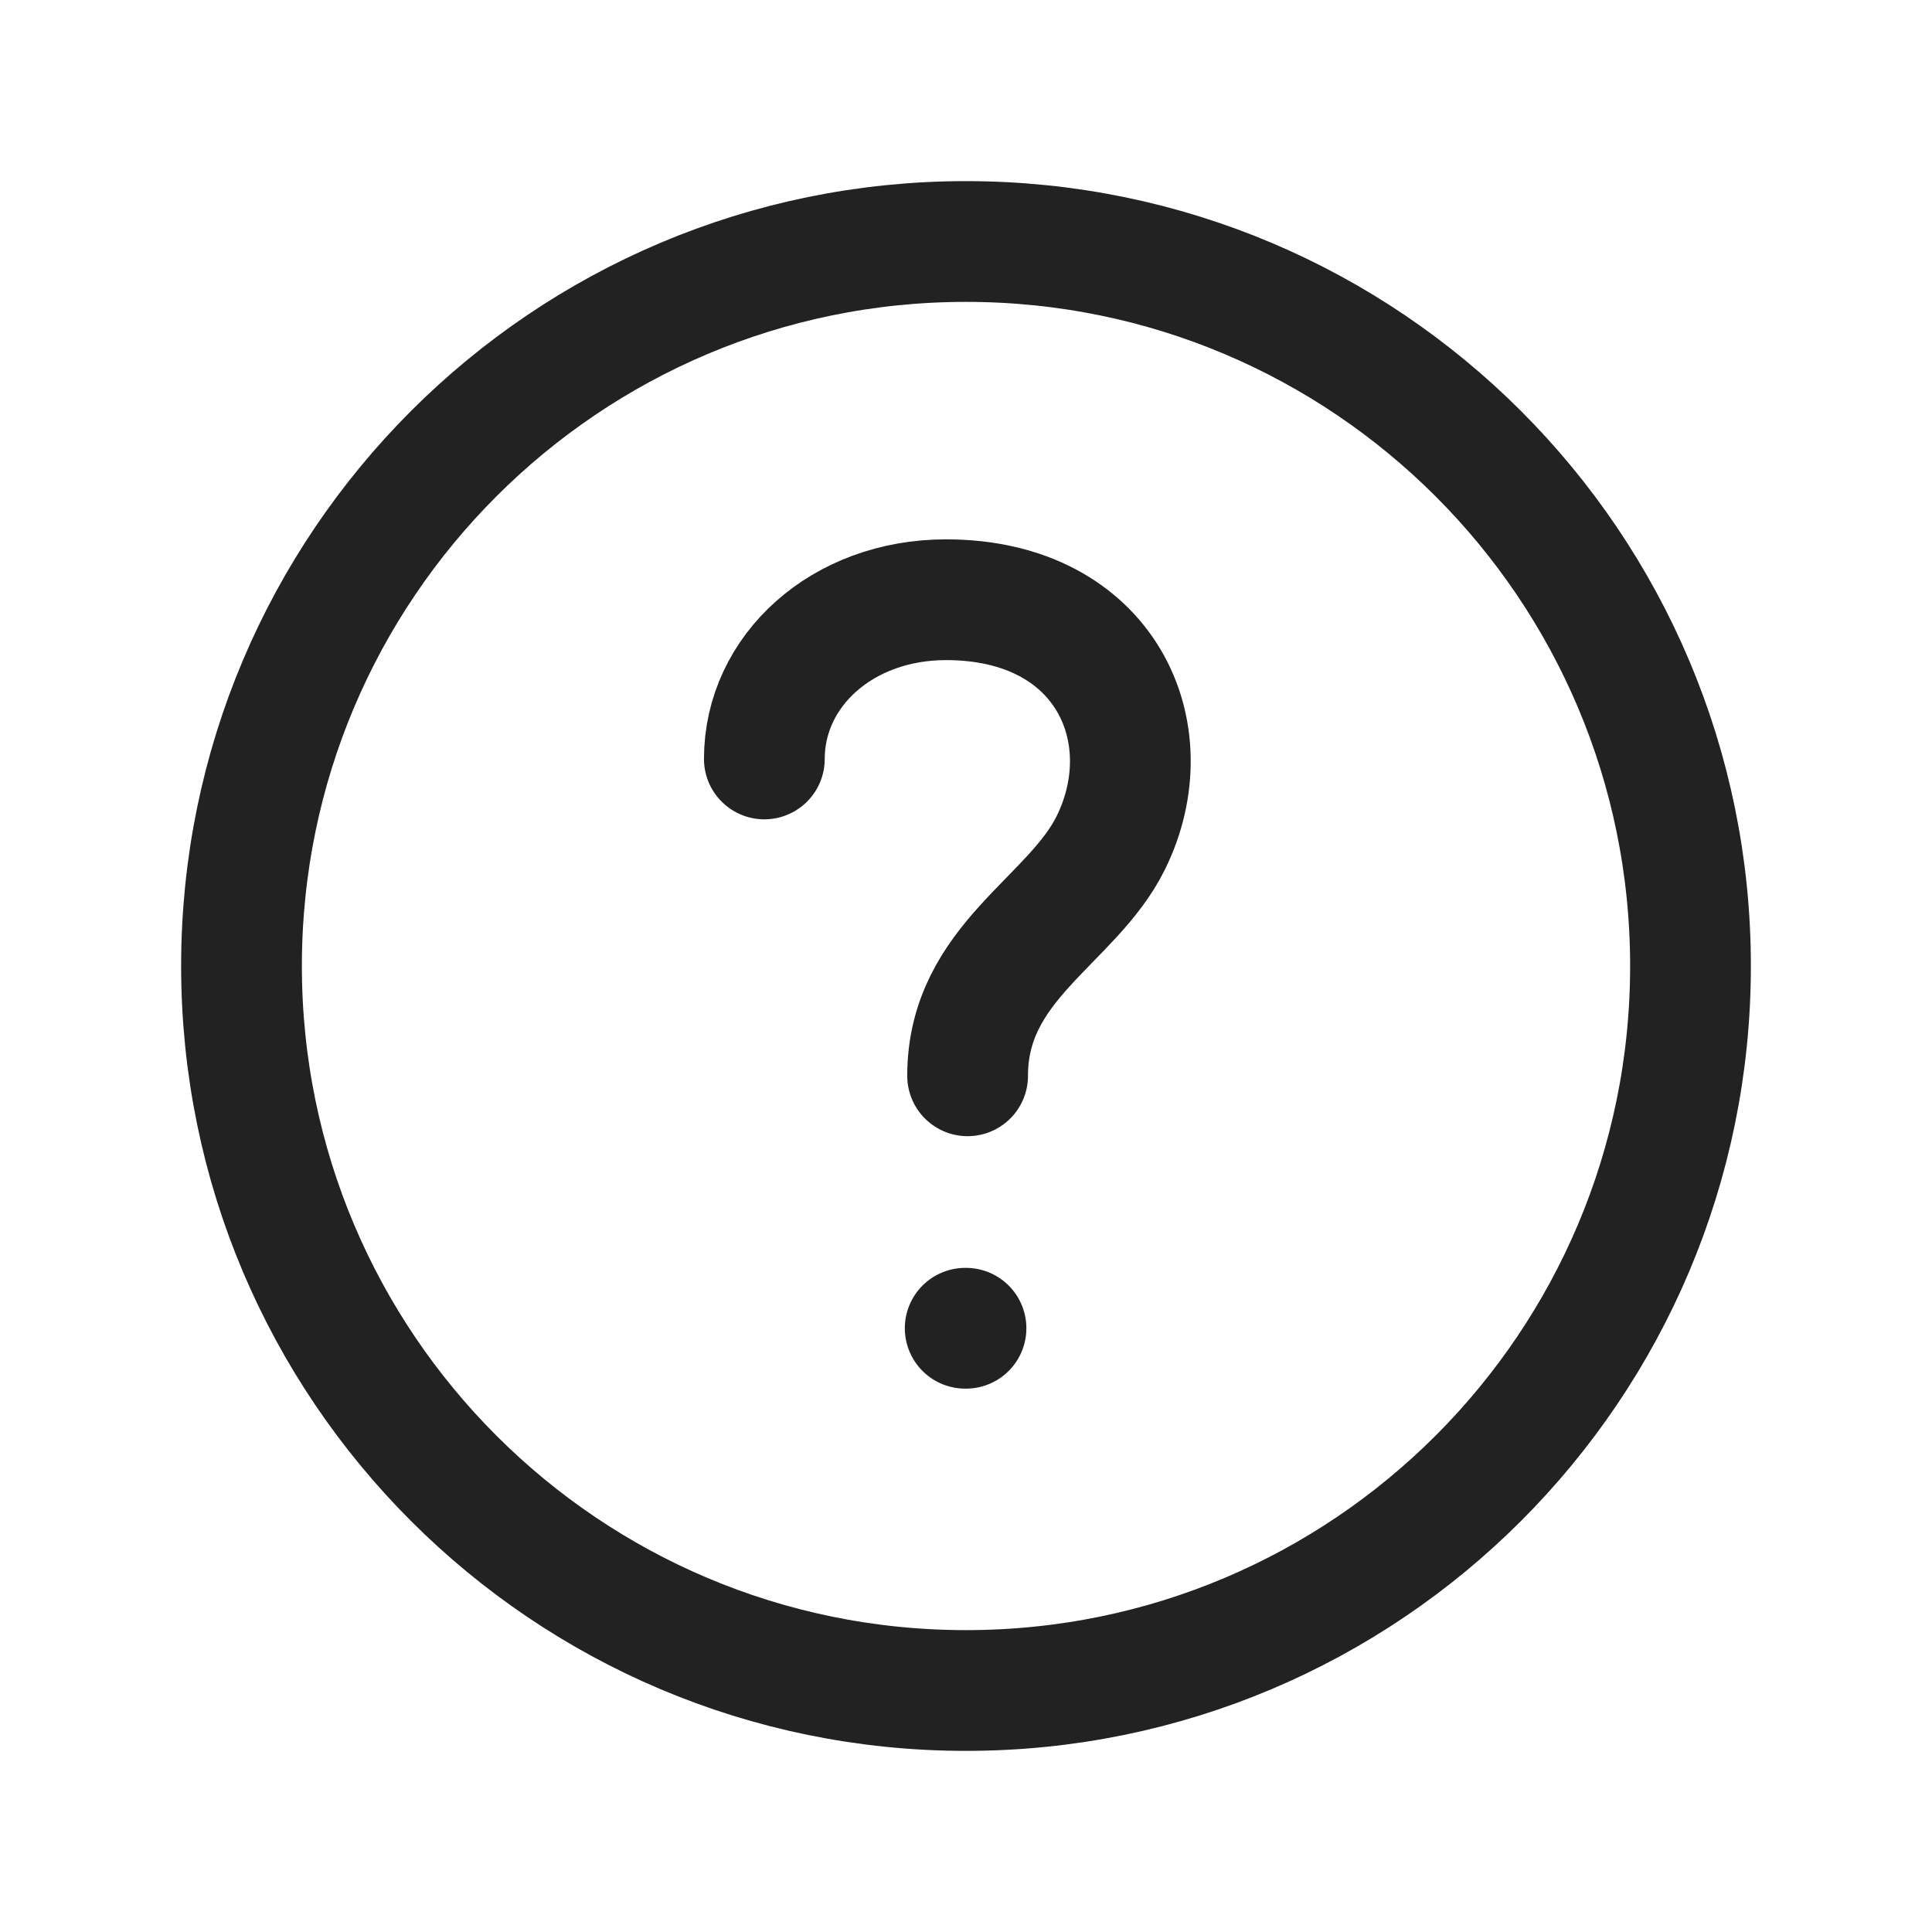
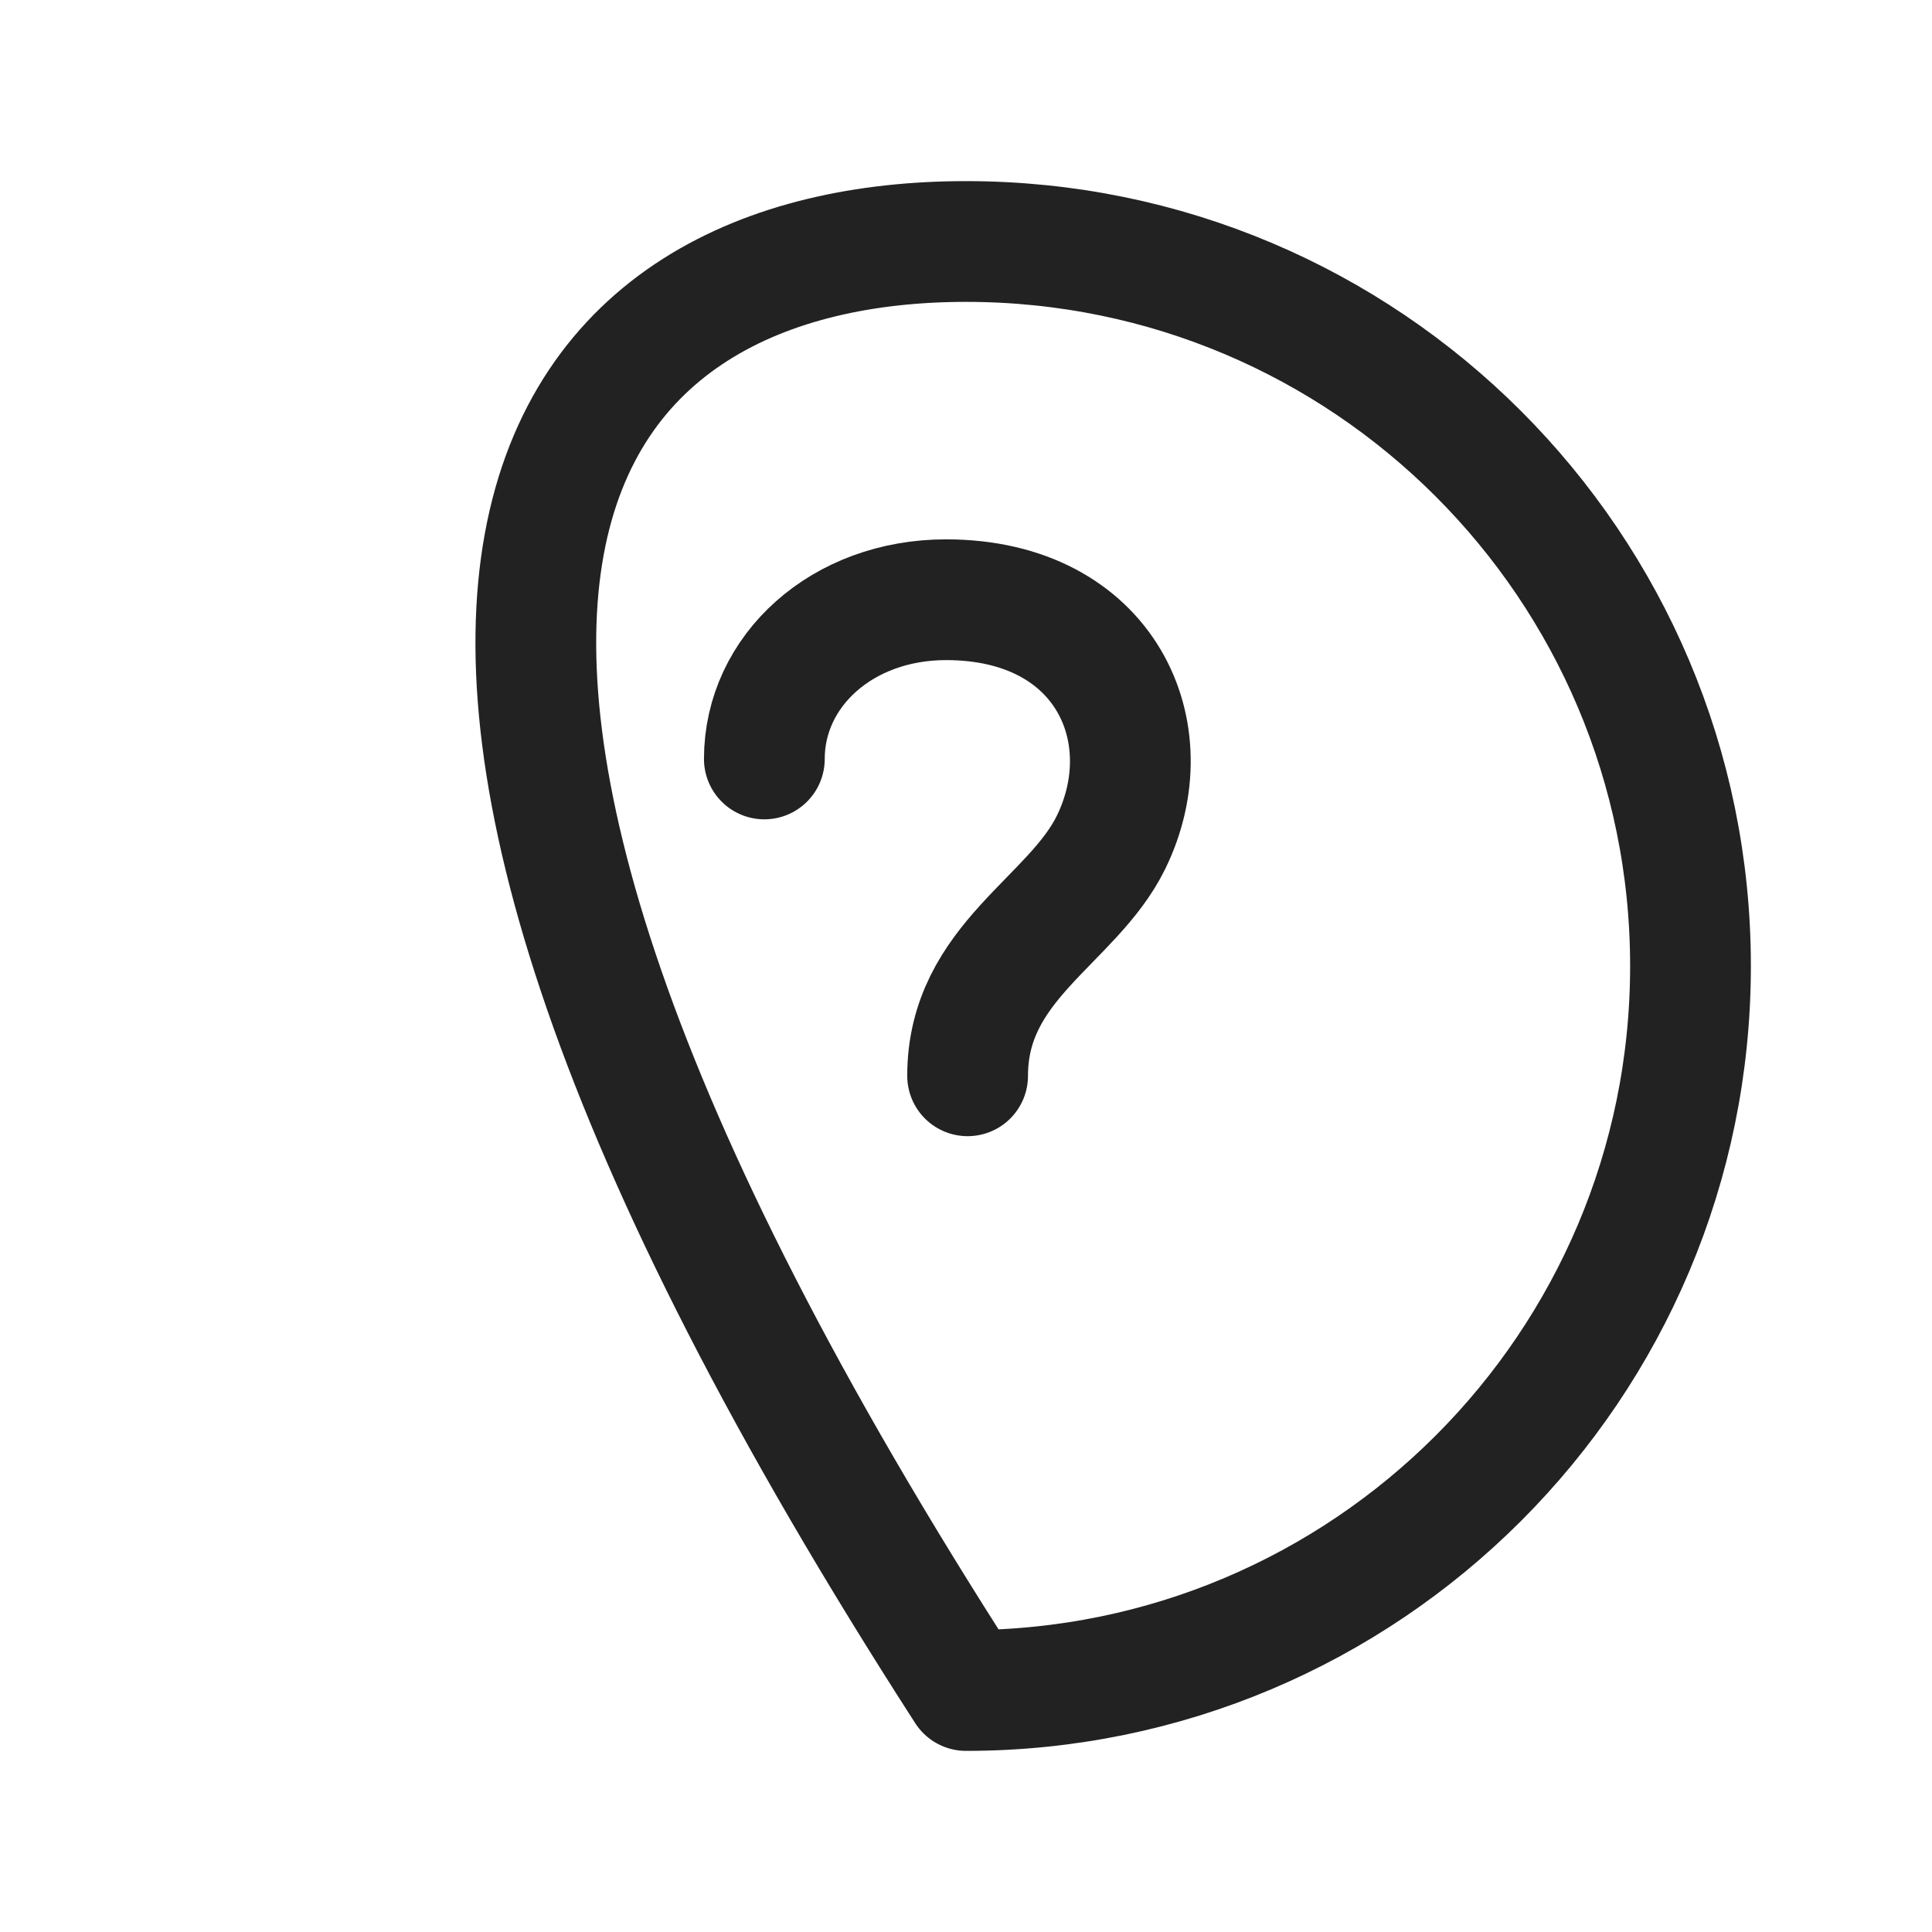
<svg xmlns="http://www.w3.org/2000/svg" width="24" height="24" viewBox="0 0 24 24" fill="none">
-   <path d="M11.99 16.5H12" stroke="#222222" stroke-width="1.5" stroke-linecap="round" stroke-linejoin="round" />
-   <path d="M9.495 9.428C9.495 8.335 10.459 7.45 11.752 7.45C13.736 7.45 14.469 9.107 13.8 10.467C13.32 11.443 12.02 11.95 12.02 13.364M12 3C16.971 3 21 7.029 21 12C21 16.971 16.971 21 12 21C7.029 21 3 16.971 3 12C3 7.029 7.029 3 12 3Z" stroke="#222222" stroke-width="1.5" stroke-linecap="round" stroke-linejoin="round" />
+   <path d="M9.495 9.428C9.495 8.335 10.459 7.45 11.752 7.45C13.736 7.45 14.469 9.107 13.8 10.467C13.32 11.443 12.02 11.95 12.02 13.364M12 3C16.971 3 21 7.029 21 12C21 16.971 16.971 21 12 21C3 7.029 7.029 3 12 3Z" stroke="#222222" stroke-width="1.5" stroke-linecap="round" stroke-linejoin="round" />
</svg>